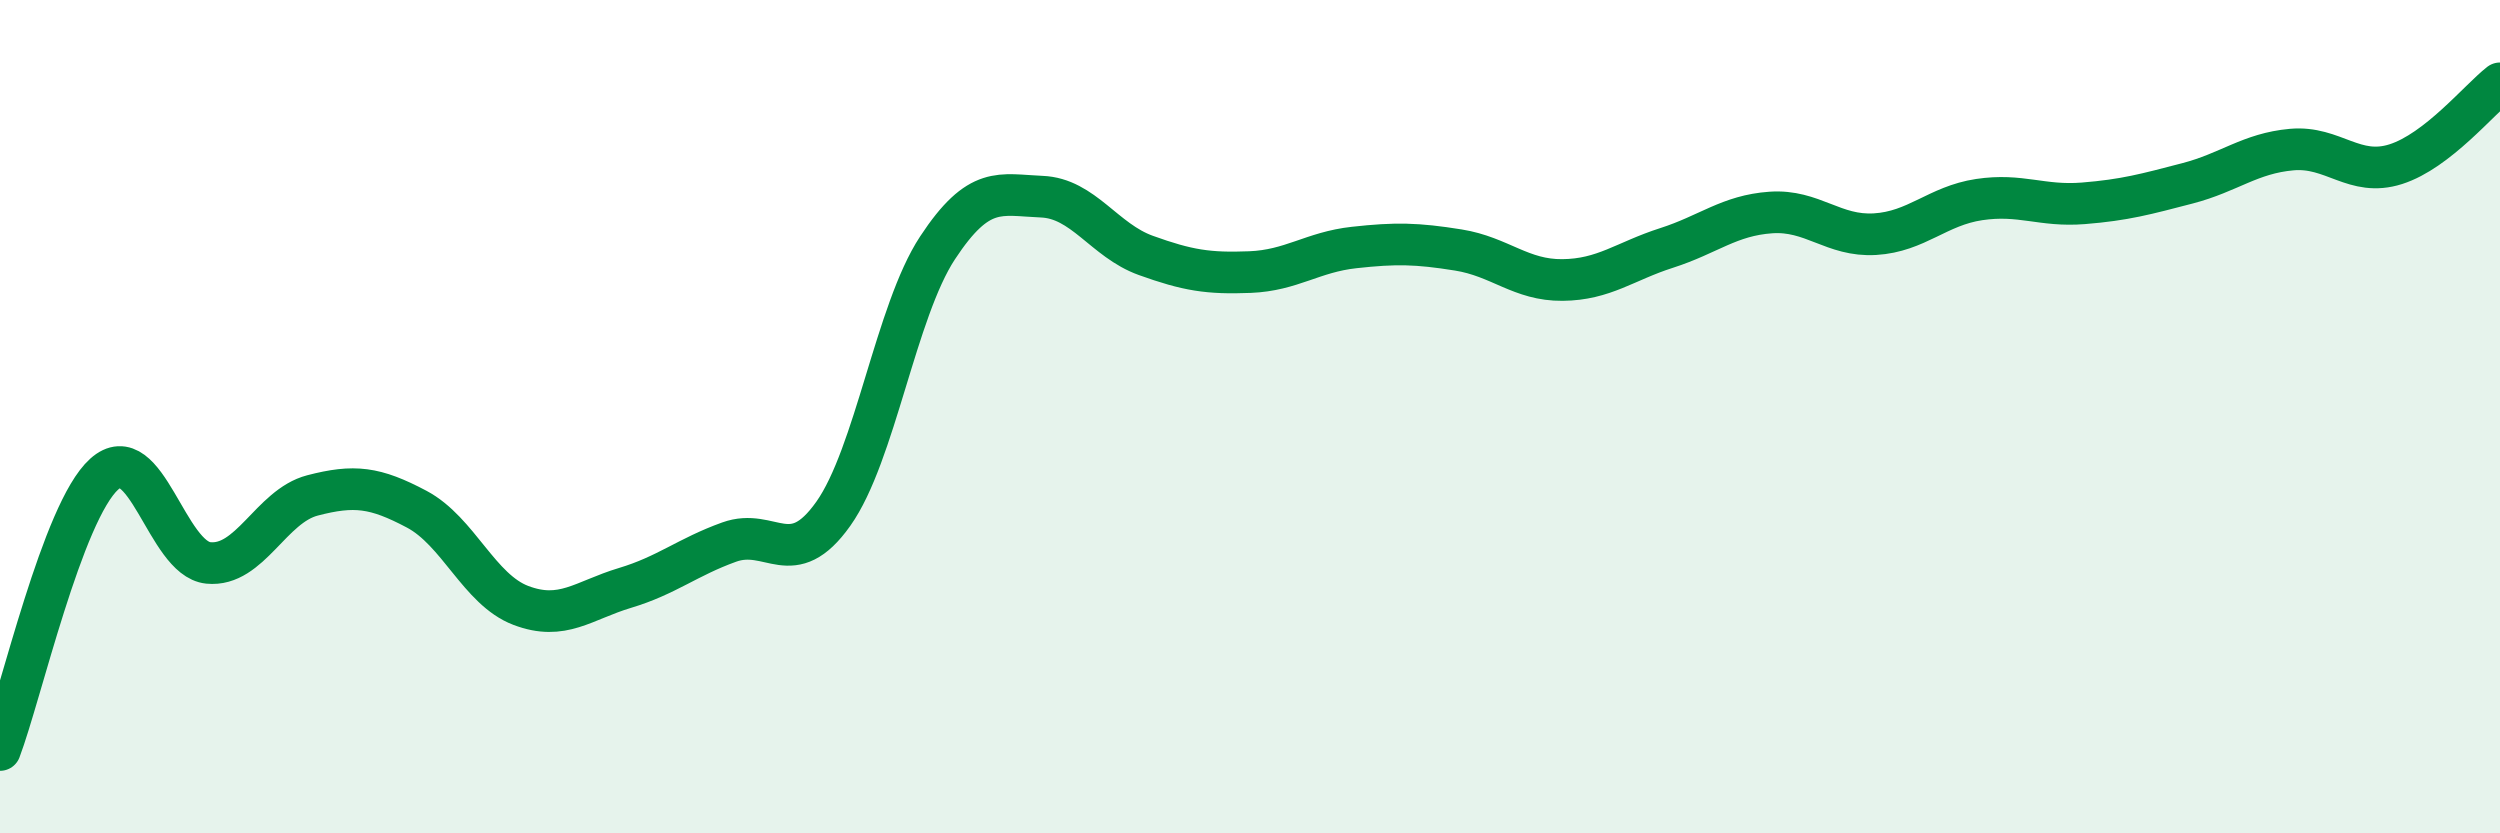
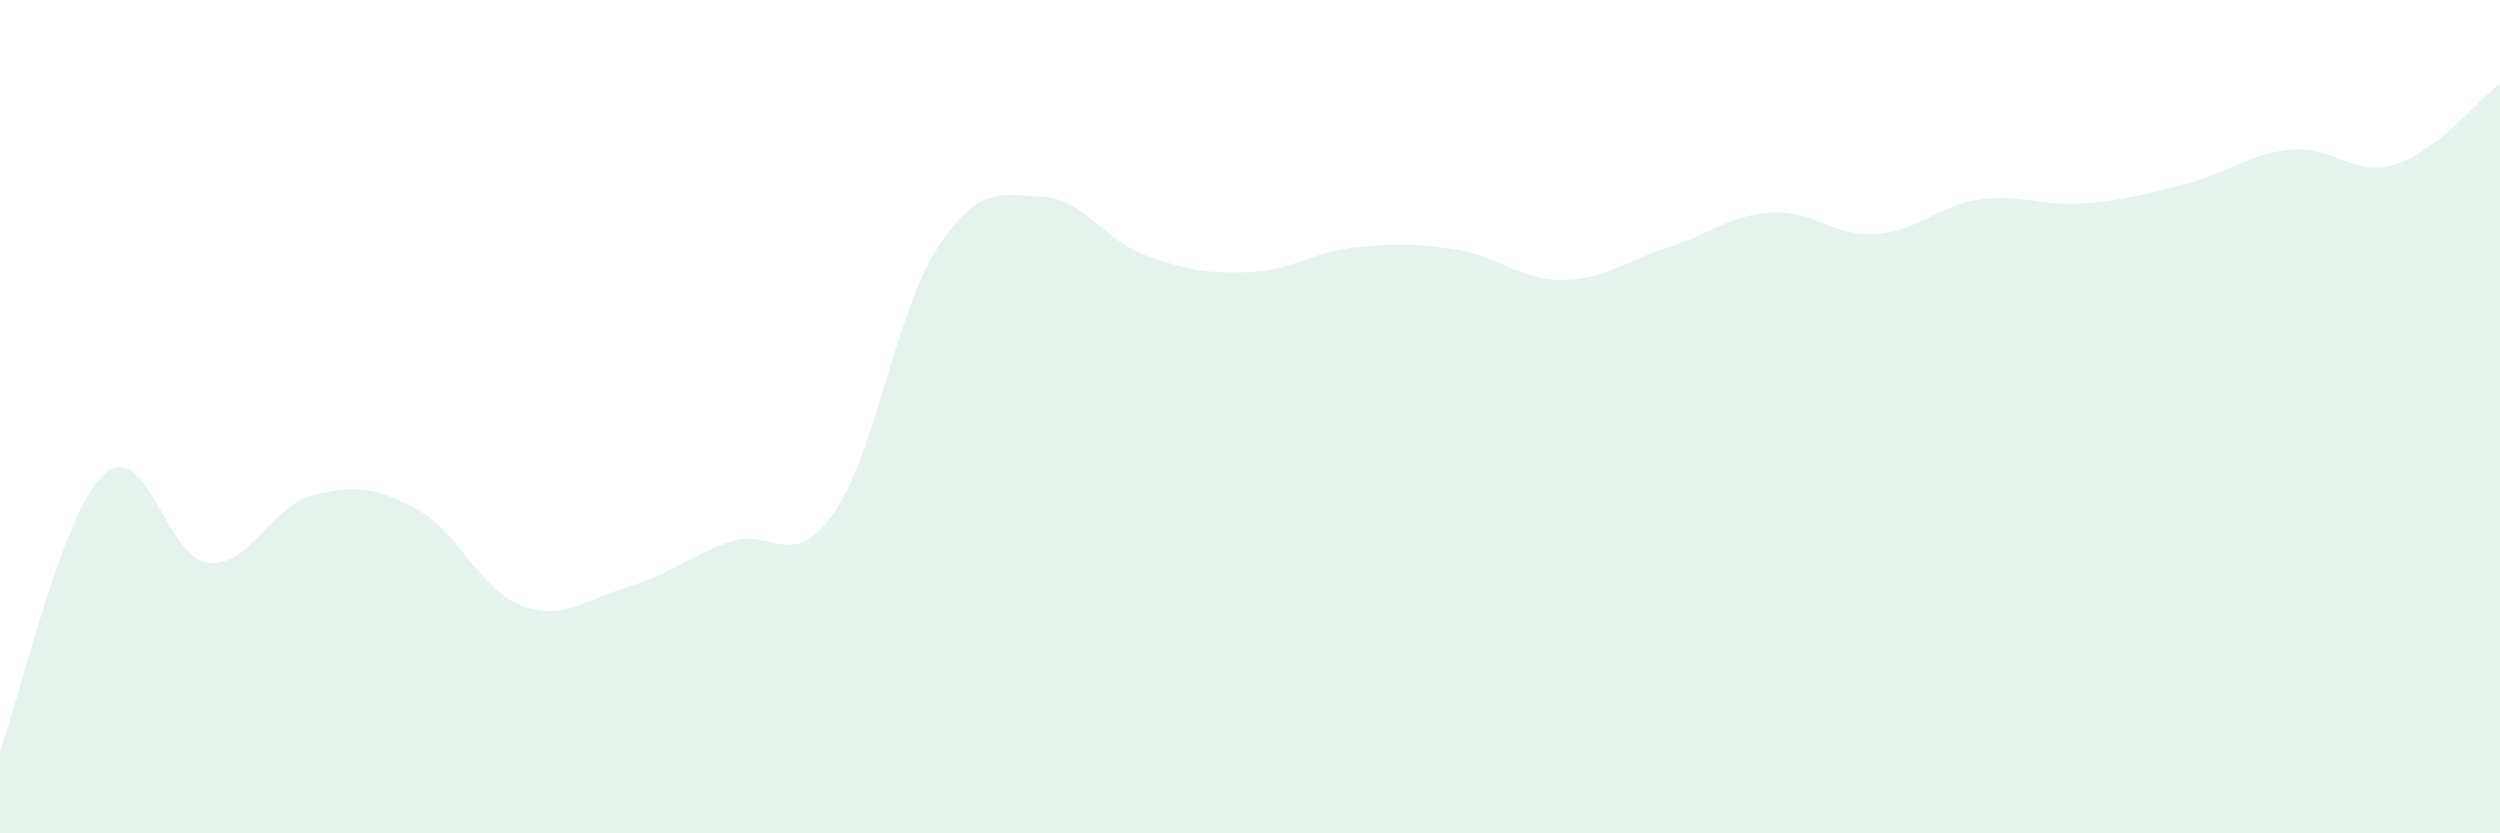
<svg xmlns="http://www.w3.org/2000/svg" width="60" height="20" viewBox="0 0 60 20">
  <path d="M 0,18 C 0.5,16.68 1.5,12.28 2.5,11.38 C 3.5,10.48 4,13.41 5,13.51 C 6,13.61 6.5,12.15 7.5,11.89 C 8.5,11.63 9,11.69 10,12.22 C 11,12.75 11.5,14.15 12.5,14.53 C 13.5,14.91 14,14.41 15,14.11 C 16,13.81 16.5,13.37 17.5,13.01 C 18.5,12.65 19,13.74 20,12.33 C 21,10.92 21.5,7.47 22.5,5.95 C 23.5,4.43 24,4.68 25,4.72 C 26,4.76 26.5,5.77 27.5,6.13 C 28.5,6.49 29,6.57 30,6.53 C 31,6.49 31.5,6.05 32.5,5.94 C 33.5,5.83 34,5.84 35,6 C 36,6.16 36.5,6.73 37.5,6.72 C 38.5,6.71 39,6.27 40,5.95 C 41,5.63 41.5,5.17 42.5,5.1 C 43.5,5.03 44,5.68 45,5.62 C 46,5.56 46.5,4.94 47.5,4.79 C 48.5,4.64 49,4.96 50,4.88 C 51,4.8 51.5,4.66 52.5,4.4 C 53.5,4.14 54,3.68 55,3.59 C 56,3.5 56.5,4.26 57.5,3.94 C 58.5,3.62 59.5,2.39 60,2L60 20L0 20Z" fill="#008740" opacity="0.1" stroke-linecap="round" stroke-linejoin="round" />
-   <path d="M 0,18 C 0.5,16.68 1.5,12.28 2.5,11.38 C 3.5,10.48 4,13.41 5,13.51 C 6,13.61 6.5,12.15 7.5,11.89 C 8.5,11.63 9,11.69 10,12.22 C 11,12.75 11.5,14.15 12.5,14.53 C 13.5,14.91 14,14.41 15,14.11 C 16,13.81 16.5,13.37 17.5,13.01 C 18.5,12.65 19,13.74 20,12.33 C 21,10.92 21.5,7.47 22.5,5.95 C 23.5,4.43 24,4.68 25,4.72 C 26,4.76 26.5,5.77 27.5,6.13 C 28.5,6.49 29,6.57 30,6.53 C 31,6.49 31.5,6.05 32.5,5.94 C 33.5,5.83 34,5.84 35,6 C 36,6.16 36.5,6.73 37.5,6.72 C 38.5,6.71 39,6.27 40,5.95 C 41,5.63 41.5,5.17 42.5,5.1 C 43.5,5.03 44,5.68 45,5.62 C 46,5.56 46.5,4.94 47.5,4.79 C 48.5,4.64 49,4.96 50,4.88 C 51,4.8 51.5,4.66 52.5,4.4 C 53.5,4.14 54,3.68 55,3.59 C 56,3.5 56.5,4.26 57.5,3.94 C 58.5,3.62 59.5,2.39 60,2" stroke="#008740" stroke-width="1" fill="none" stroke-linecap="round" stroke-linejoin="round" />
</svg>